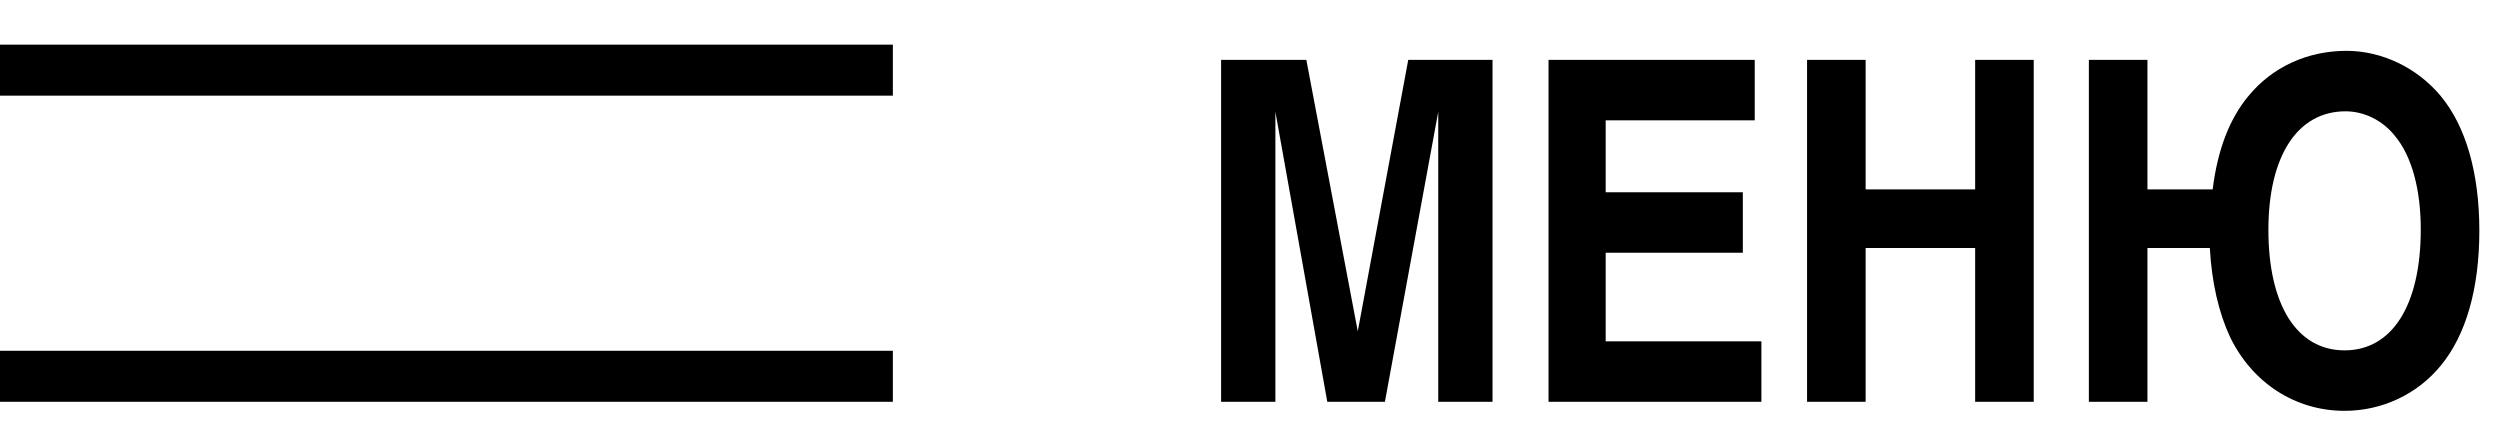
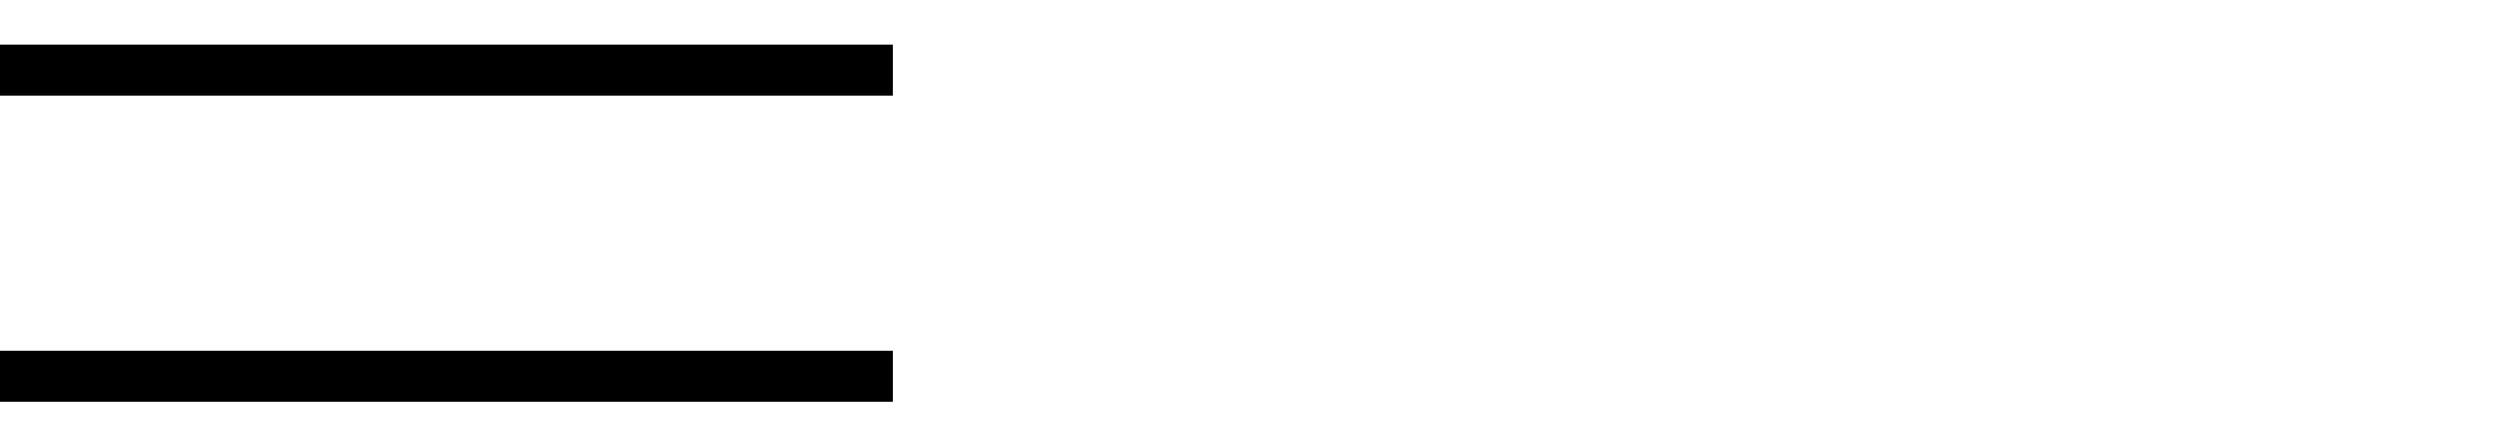
<svg xmlns="http://www.w3.org/2000/svg" width="84" height="15" viewBox="0 0 84 15" fill="none">
  <path d="M0 1.5H30V3.214H0V1.5Z" fill="black" />
-   <path d="M0 11.786H30V13.5H0V11.786Z" fill="black" />
-   <path d="M48.325 13.5V3.756L46.533 13.5H44.597L42.853 3.756V13.5H41.029V2.012H43.893L45.621 11.132L47.317 2.012H50.149V13.5H48.325ZM52.031 13.5V2.012H58.959V4.044H53.951V6.46H58.559V8.492H53.951V11.468H59.183V13.5H52.031ZM66.365 13.5V8.332H62.685V13.5H60.717V2.012H62.685V6.364H66.365V2.012H68.333V13.5H66.365ZM74.346 6.364C74.506 5.052 74.906 3.996 75.546 3.228C76.346 2.252 77.53 1.708 78.842 1.708C80.042 1.708 81.226 2.284 82.01 3.228C82.858 4.252 83.306 5.82 83.306 7.756C83.306 9.692 82.858 11.26 82.01 12.284C81.226 13.244 80.042 13.804 78.778 13.804C77.13 13.804 75.69 12.876 74.938 11.34C74.554 10.524 74.314 9.5 74.25 8.332H72.154V13.5H70.186V2.012H72.154V6.364H74.346ZM81.338 7.708C81.338 6.364 81.034 5.244 80.474 4.572C80.058 4.044 79.434 3.74 78.81 3.74C77.194 3.74 76.218 5.244 76.218 7.724C76.218 10.252 77.178 11.772 78.778 11.772C80.378 11.772 81.338 10.252 81.338 7.708Z" fill="black" />
+   <path d="M0 11.786H30V13.5H0Z" fill="black" />
</svg>